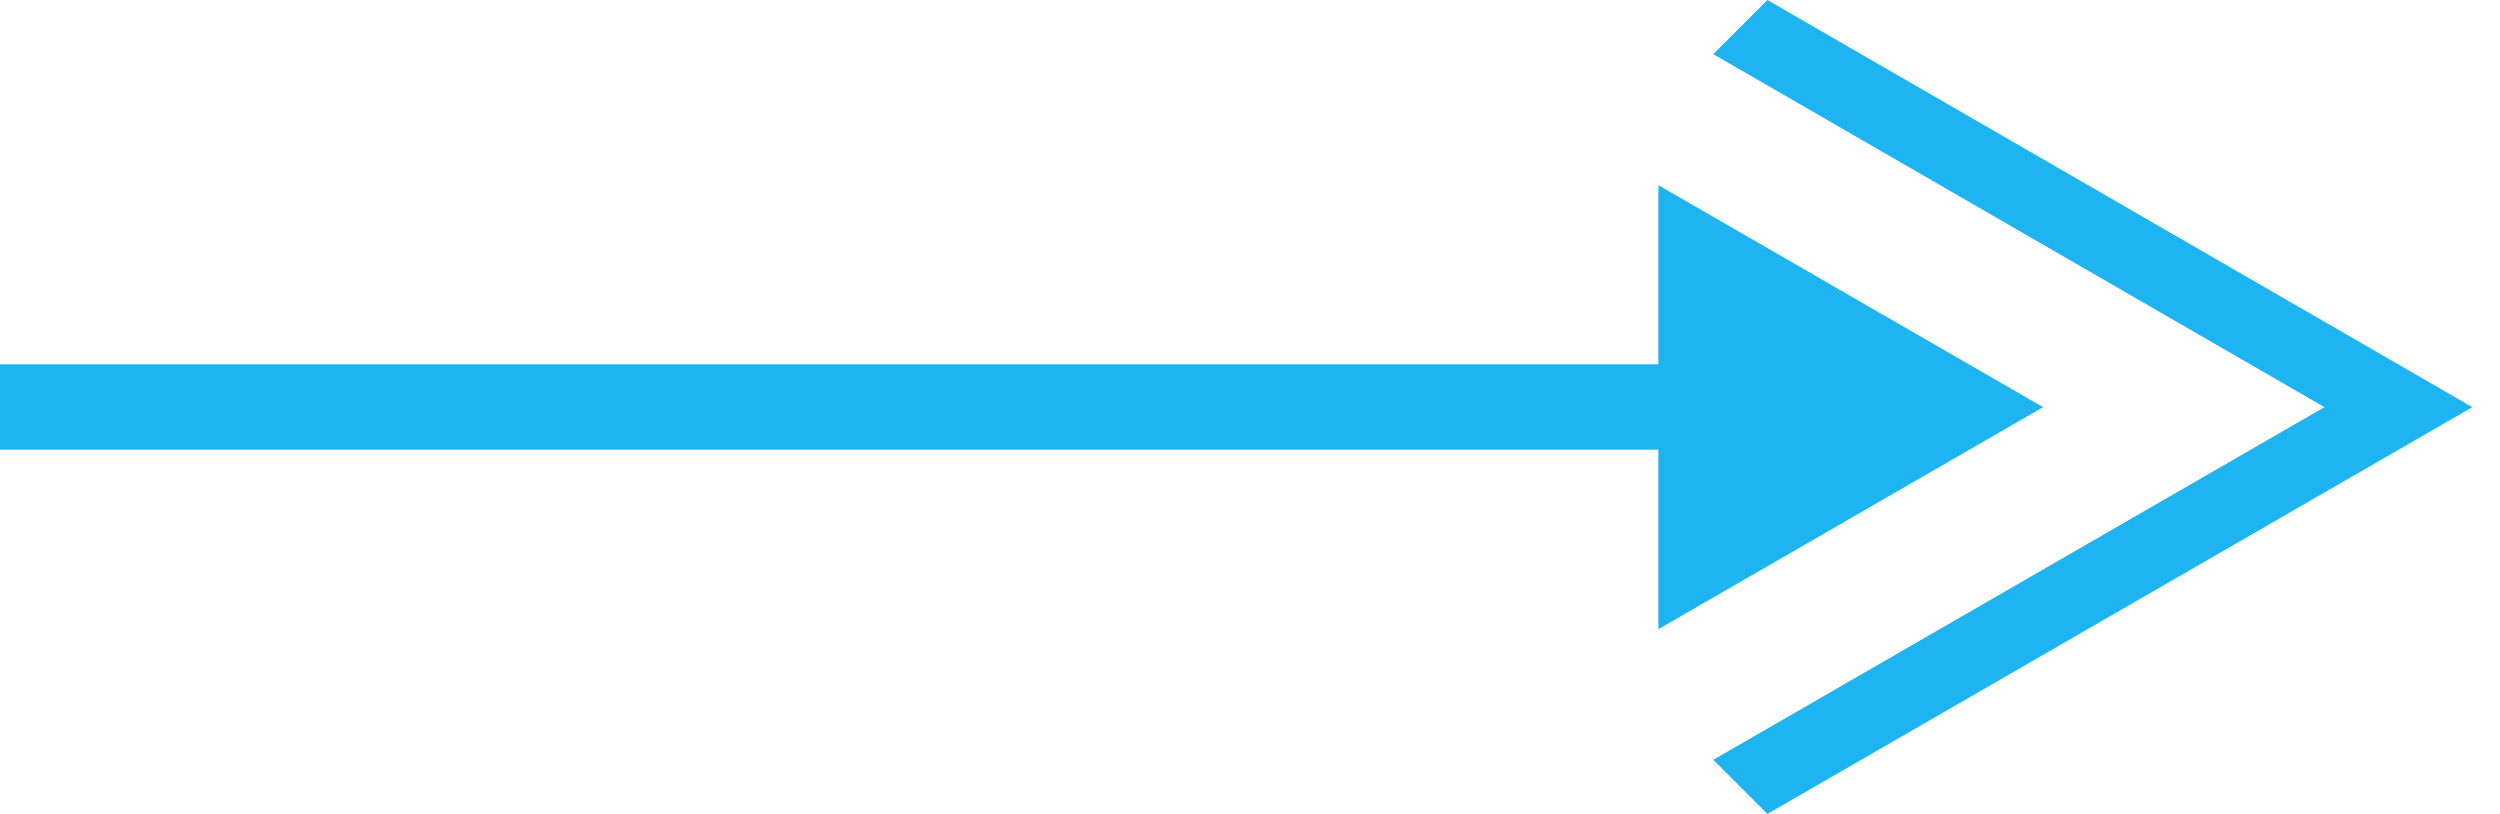
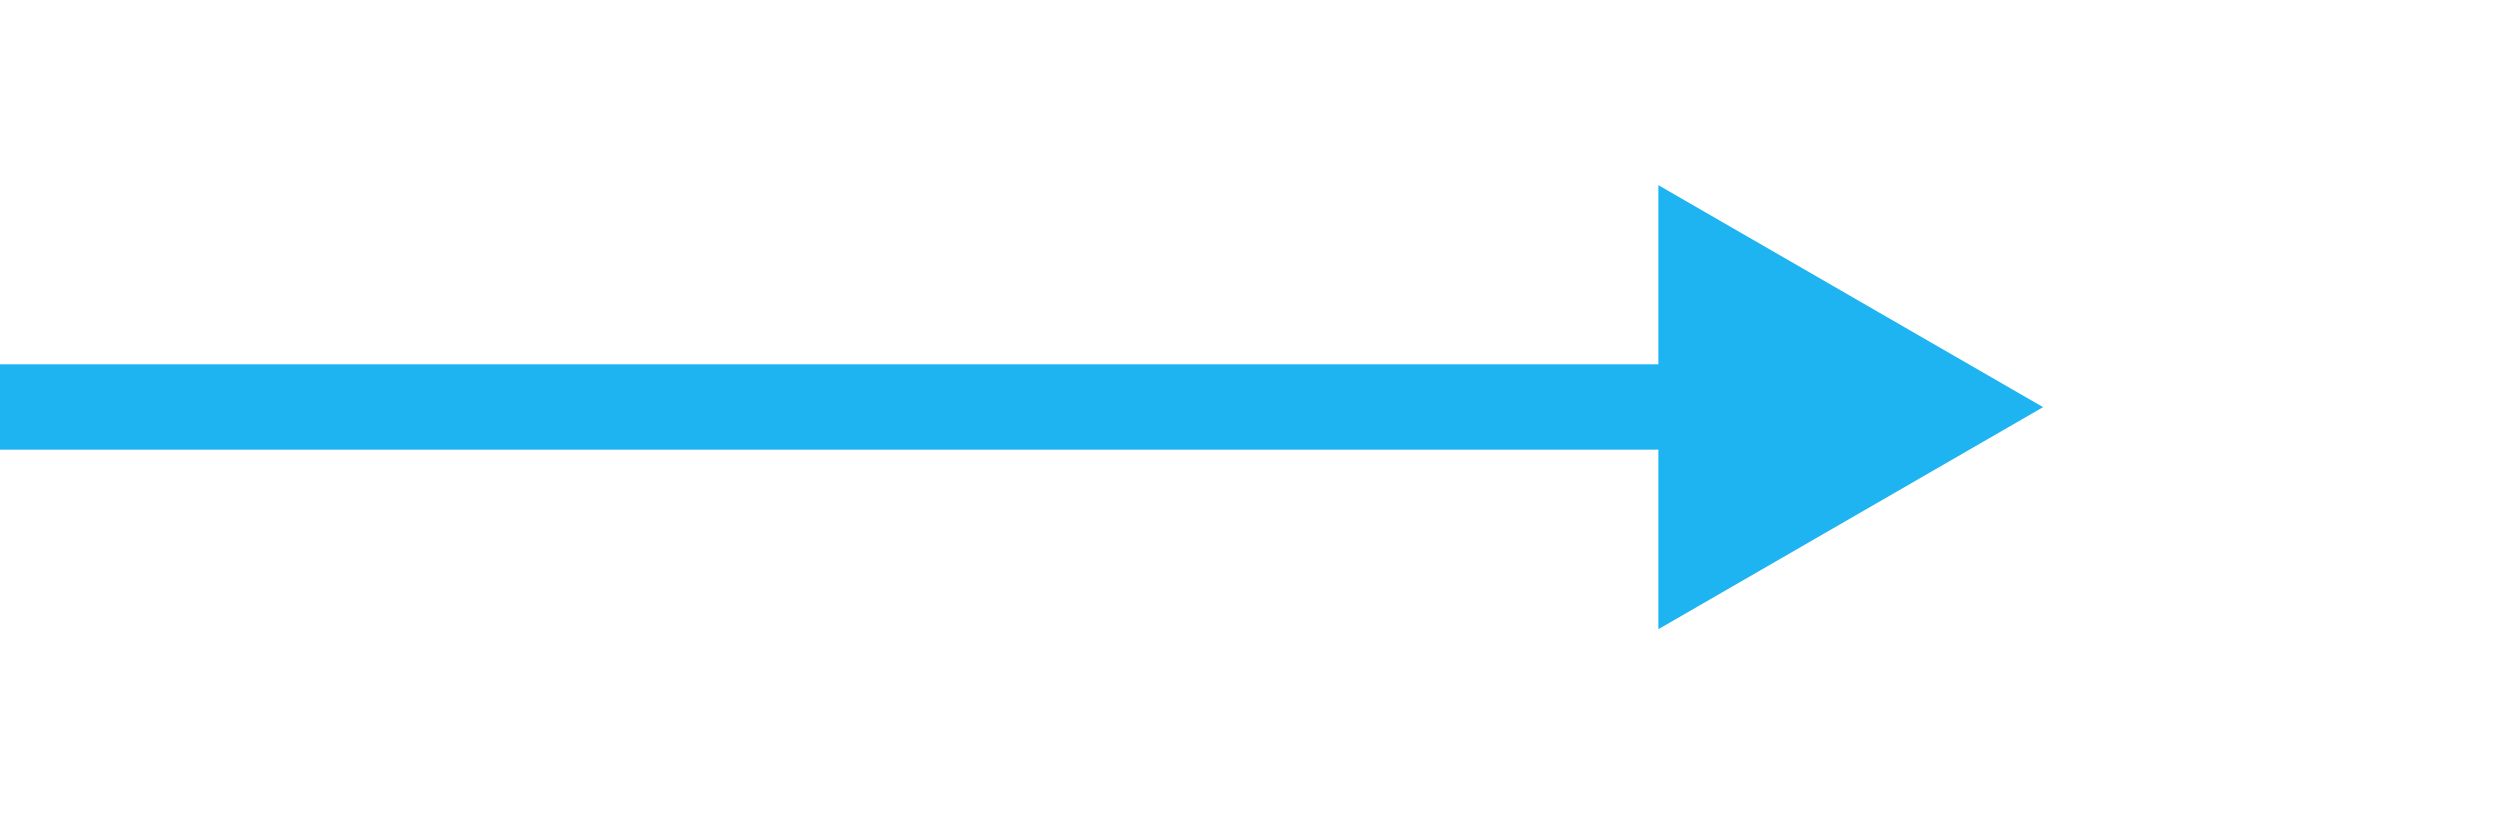
<svg xmlns="http://www.w3.org/2000/svg" width="43px" height="14px" viewBox="0 0 43 14" version="1.1">
  <title>Group 7</title>
  <g id="Active" stroke="none" stroke-width="1" fill="none" fill-rule="evenodd">
    <g id="Job-Details" transform="translate(-576, -2730)" fill="#1EB4F2">
      <g id="Group-7" transform="translate(576, 2730)">
        <polygon id="Fill-326" points="-7.83661117e-14 7.734 29.579 7.734 29.579 6.266 -7.83661117e-14 6.266" />
        <polyline id="Fill-327" points="35.141 7.003 28.524 10.822 28.524 3.185 35.141 7.003" />
-         <polyline id="Fill-328" points="30.399 0 29.468 0.931 39.98 7.003 29.468 13.069 30.399 14 42.524 7.003 30.399 0" />
      </g>
    </g>
  </g>
</svg>